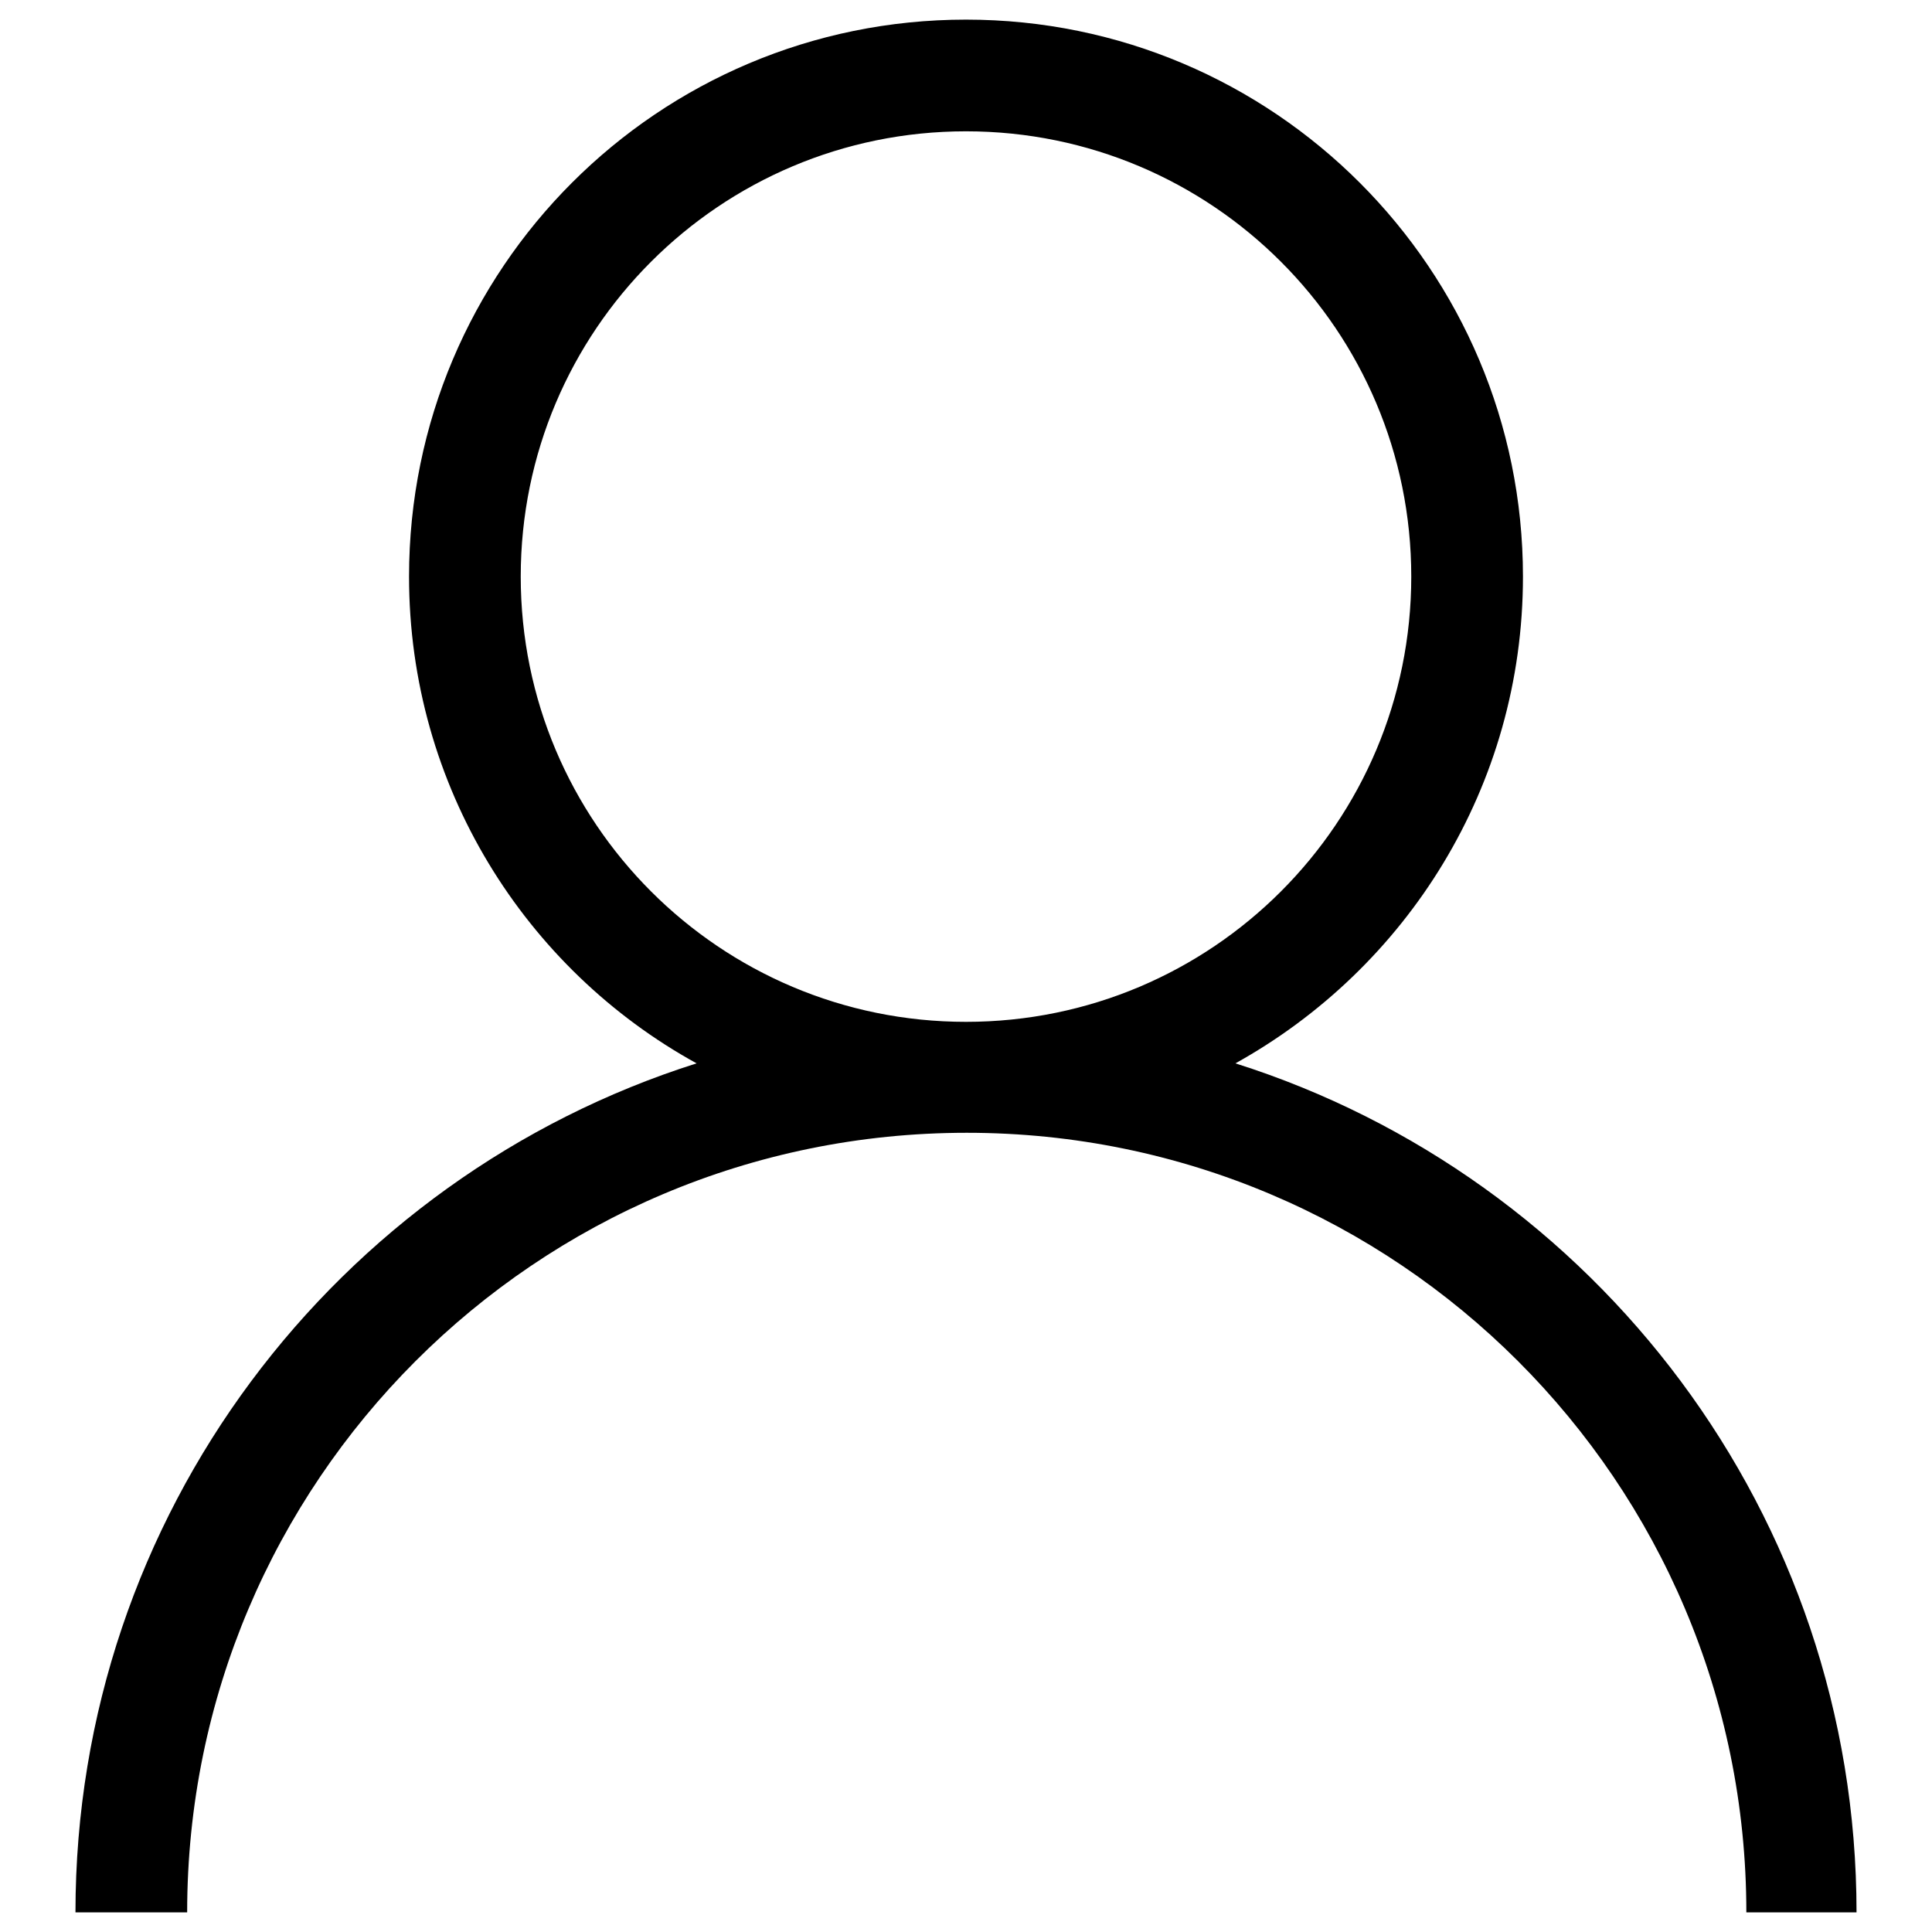
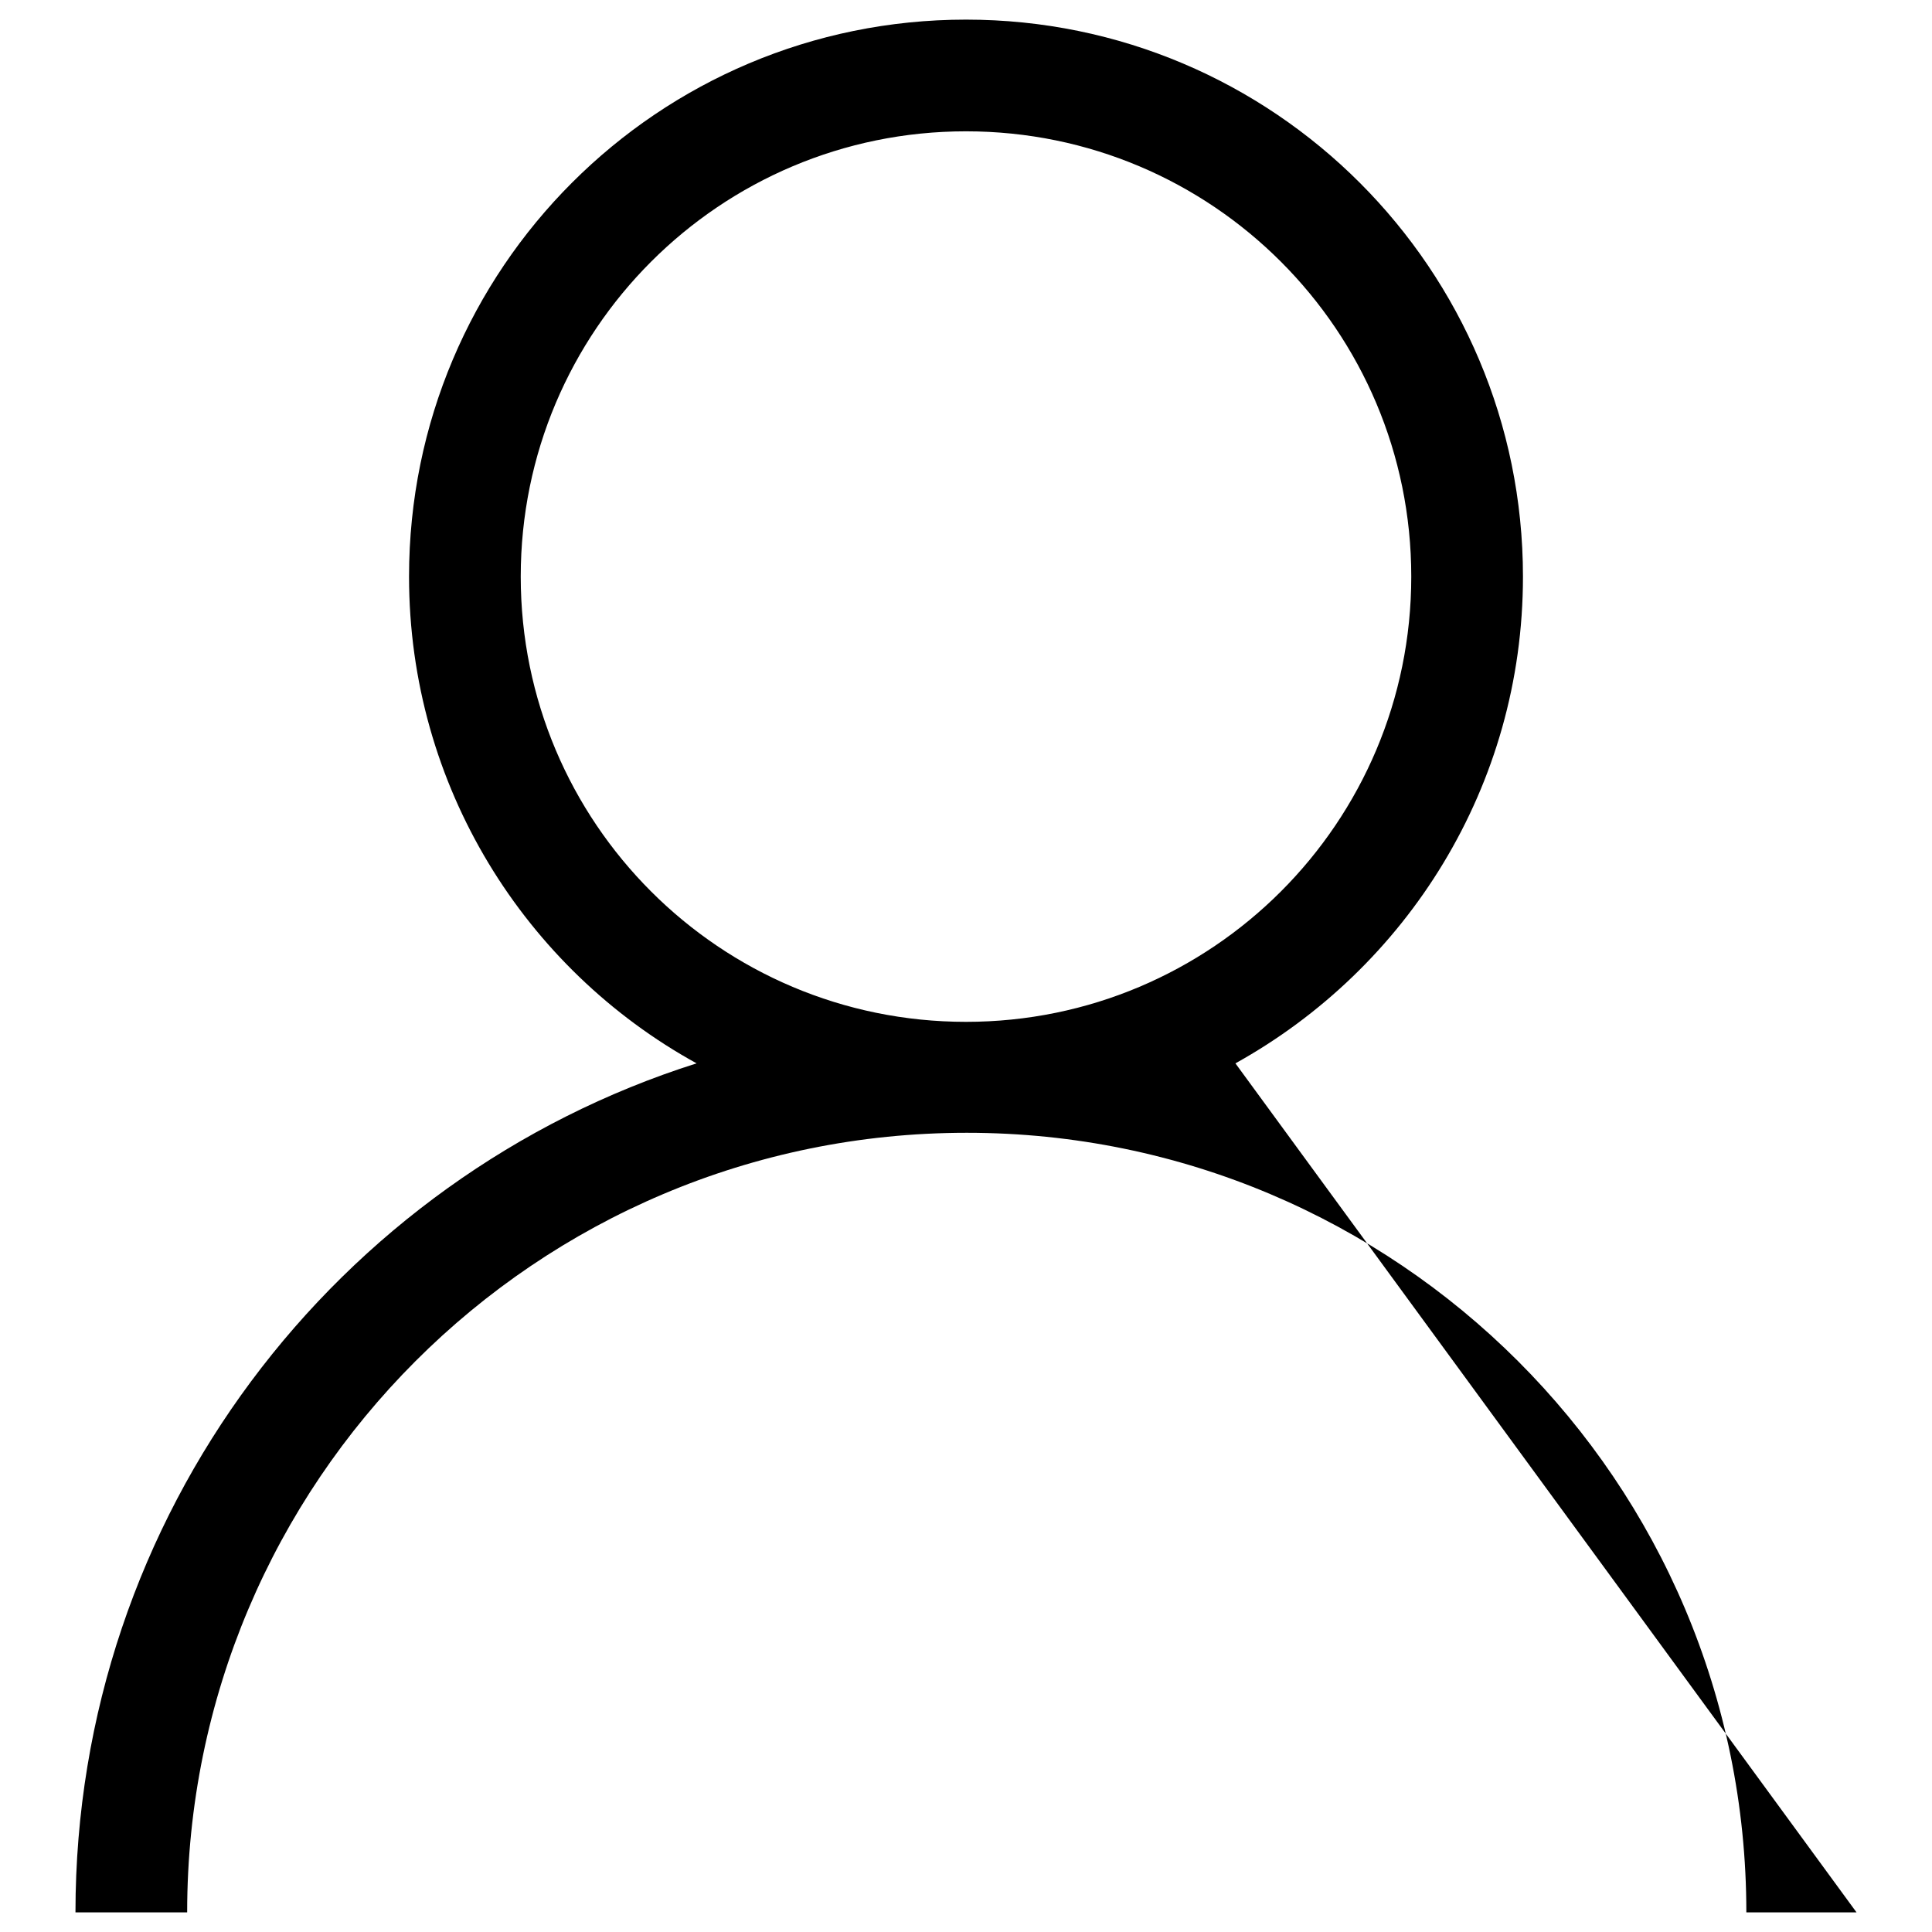
<svg xmlns="http://www.w3.org/2000/svg" version="1.1" x="0px" y="0px" viewBox="0 0 256 256" enable-background="new 0 0 256 256" xml:space="preserve">
  <g>
-     <path fill="#000000" d="M163.7,140.9c22.7-12.6,38.1-36.7,38.1-64.5c0-40.7-33-73.8-73.8-73.8s-73.8,33-73.8,73.8 c0,27.8,15.4,52,38.1,64.5C44.6,156,10,200.7,10,253.4h14.8c0-57,46.2-103.3,103.3-103.3c57,0,103.3,46.2,103.3,103.3H246 C246,200.7,211.4,156,163.7,140.9z M69,76.4c0-32.6,26.4-59,59-59s59,26.4,59,59s-26.4,59-59,59S69,109,69,76.4z" />
+     <path fill="#000000" d="M163.7,140.9c22.7-12.6,38.1-36.7,38.1-64.5c0-40.7-33-73.8-73.8-73.8s-73.8,33-73.8,73.8 c0,27.8,15.4,52,38.1,64.5C44.6,156,10,200.7,10,253.4h14.8c0-57,46.2-103.3,103.3-103.3c57,0,103.3,46.2,103.3,103.3H246 z M69,76.4c0-32.6,26.4-59,59-59s59,26.4,59,59s-26.4,59-59,59S69,109,69,76.4z" />
  </g>
</svg>